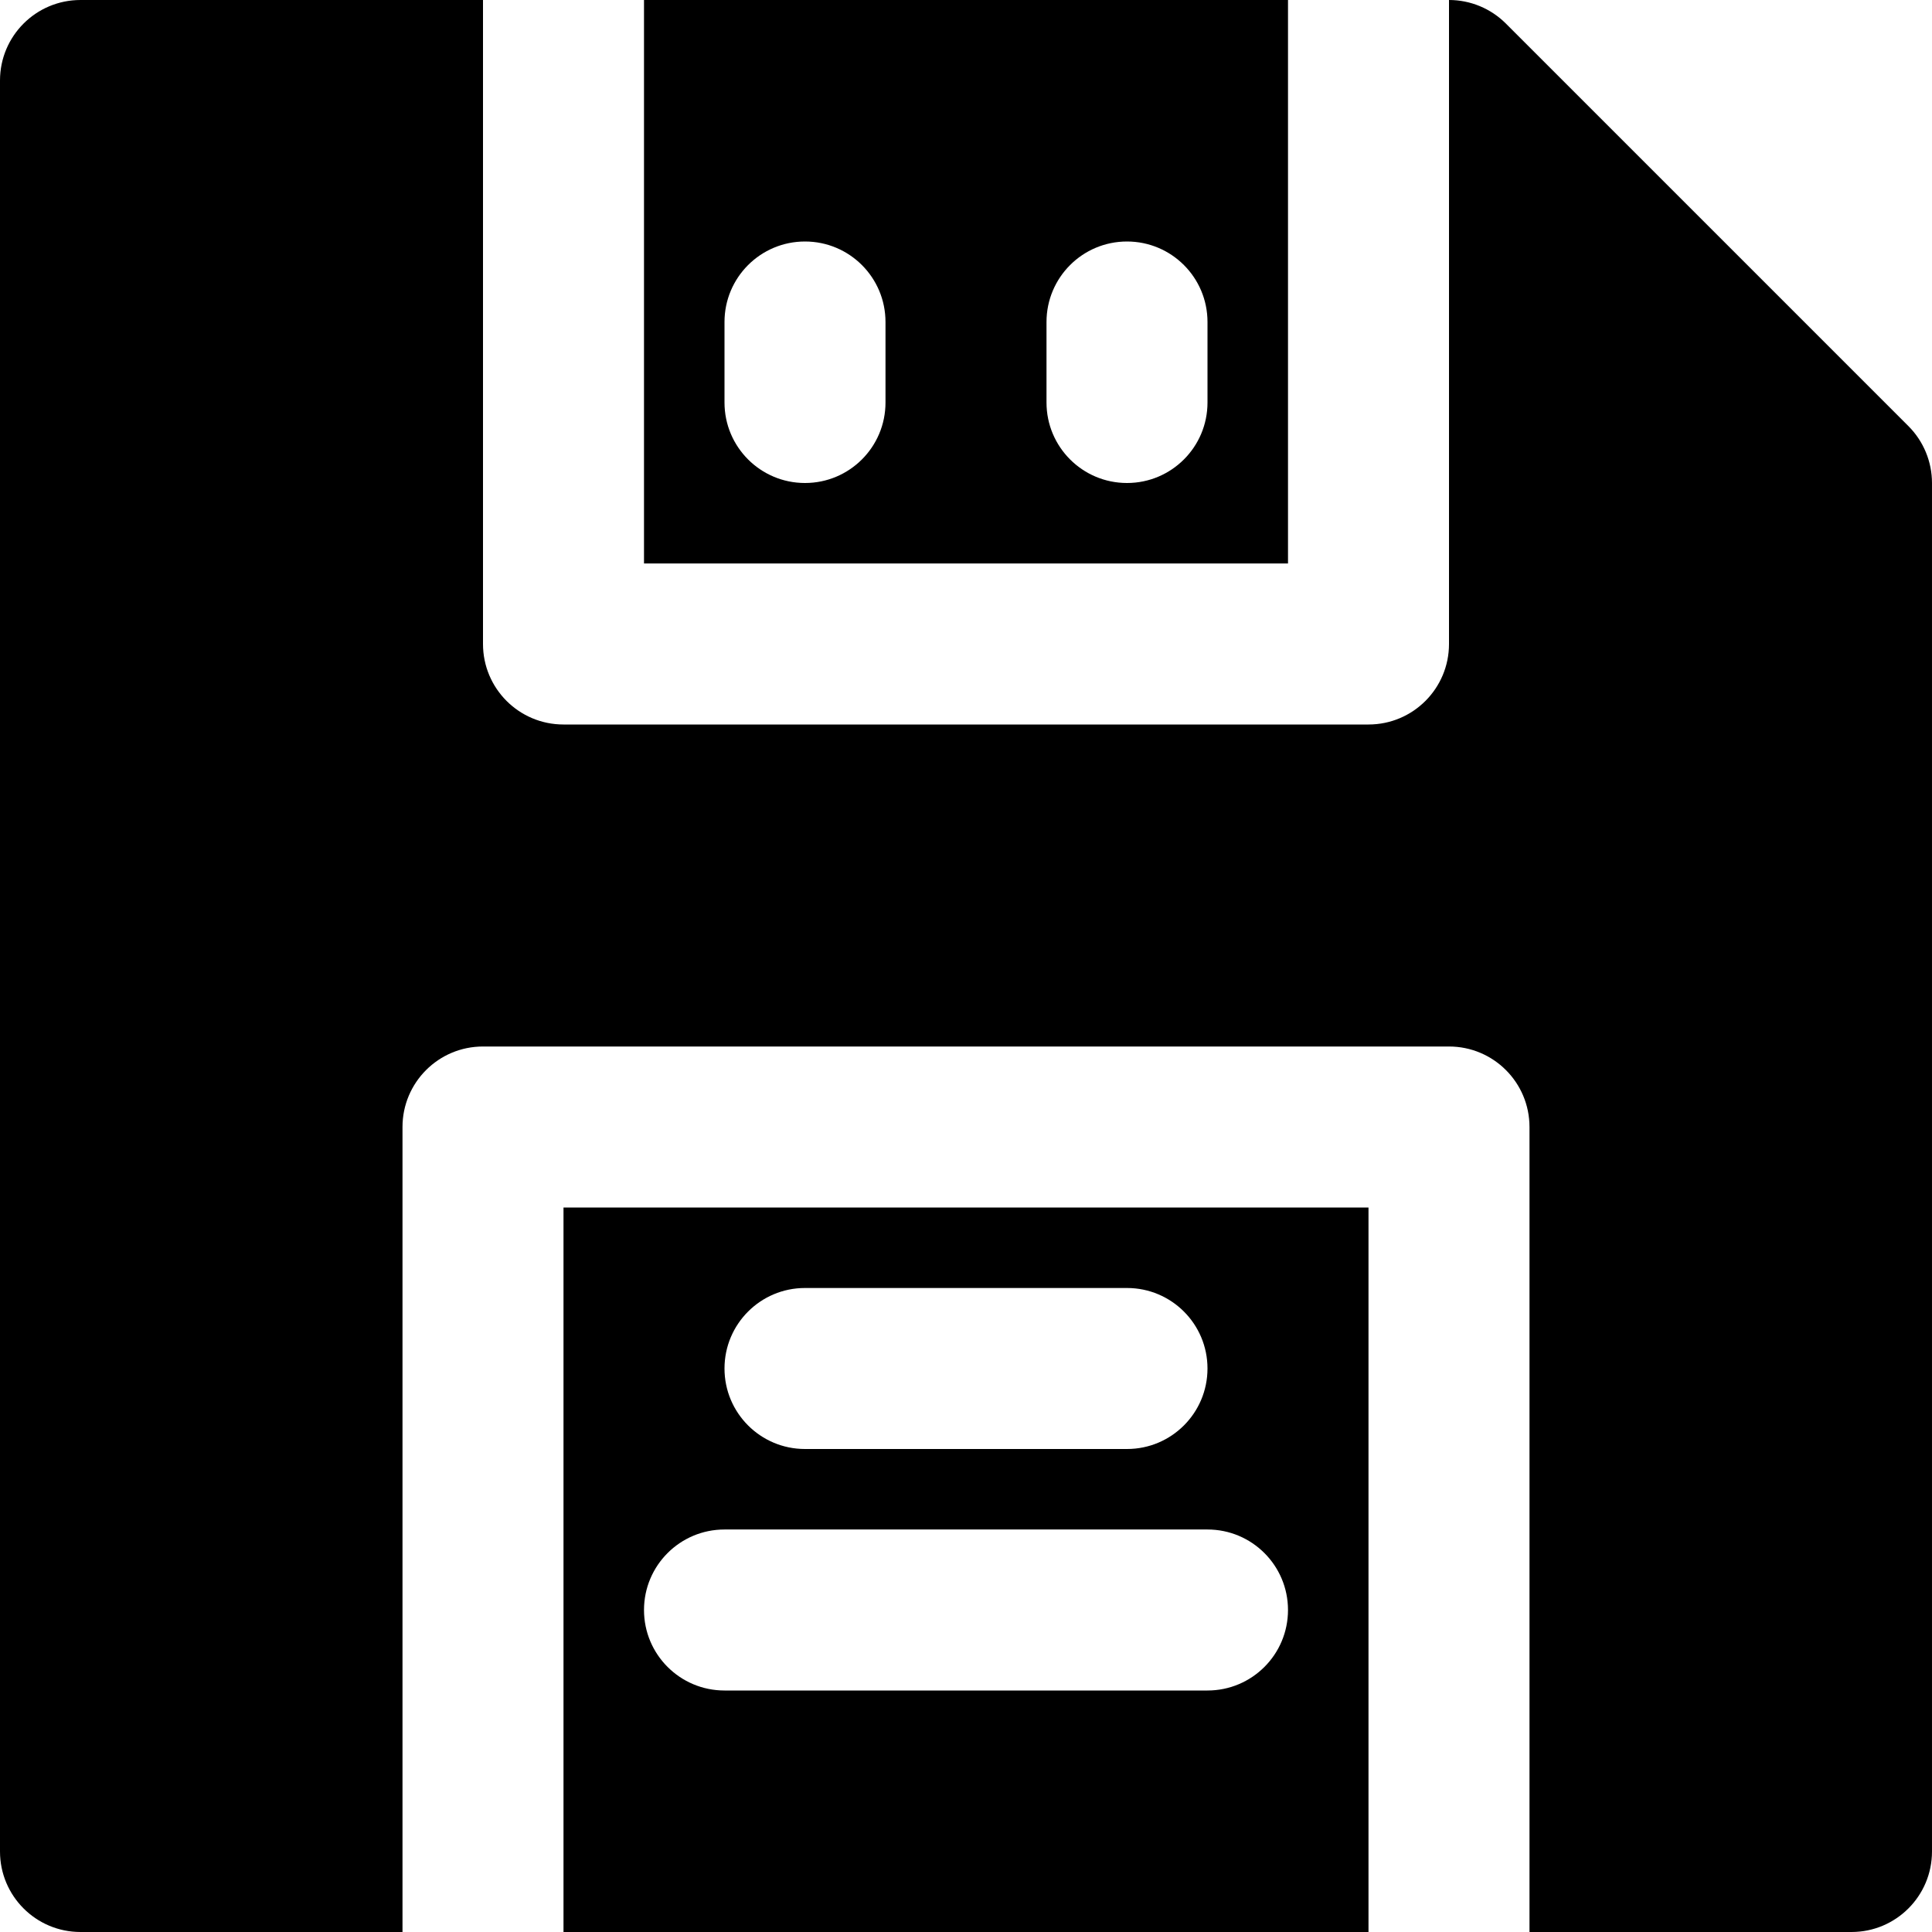
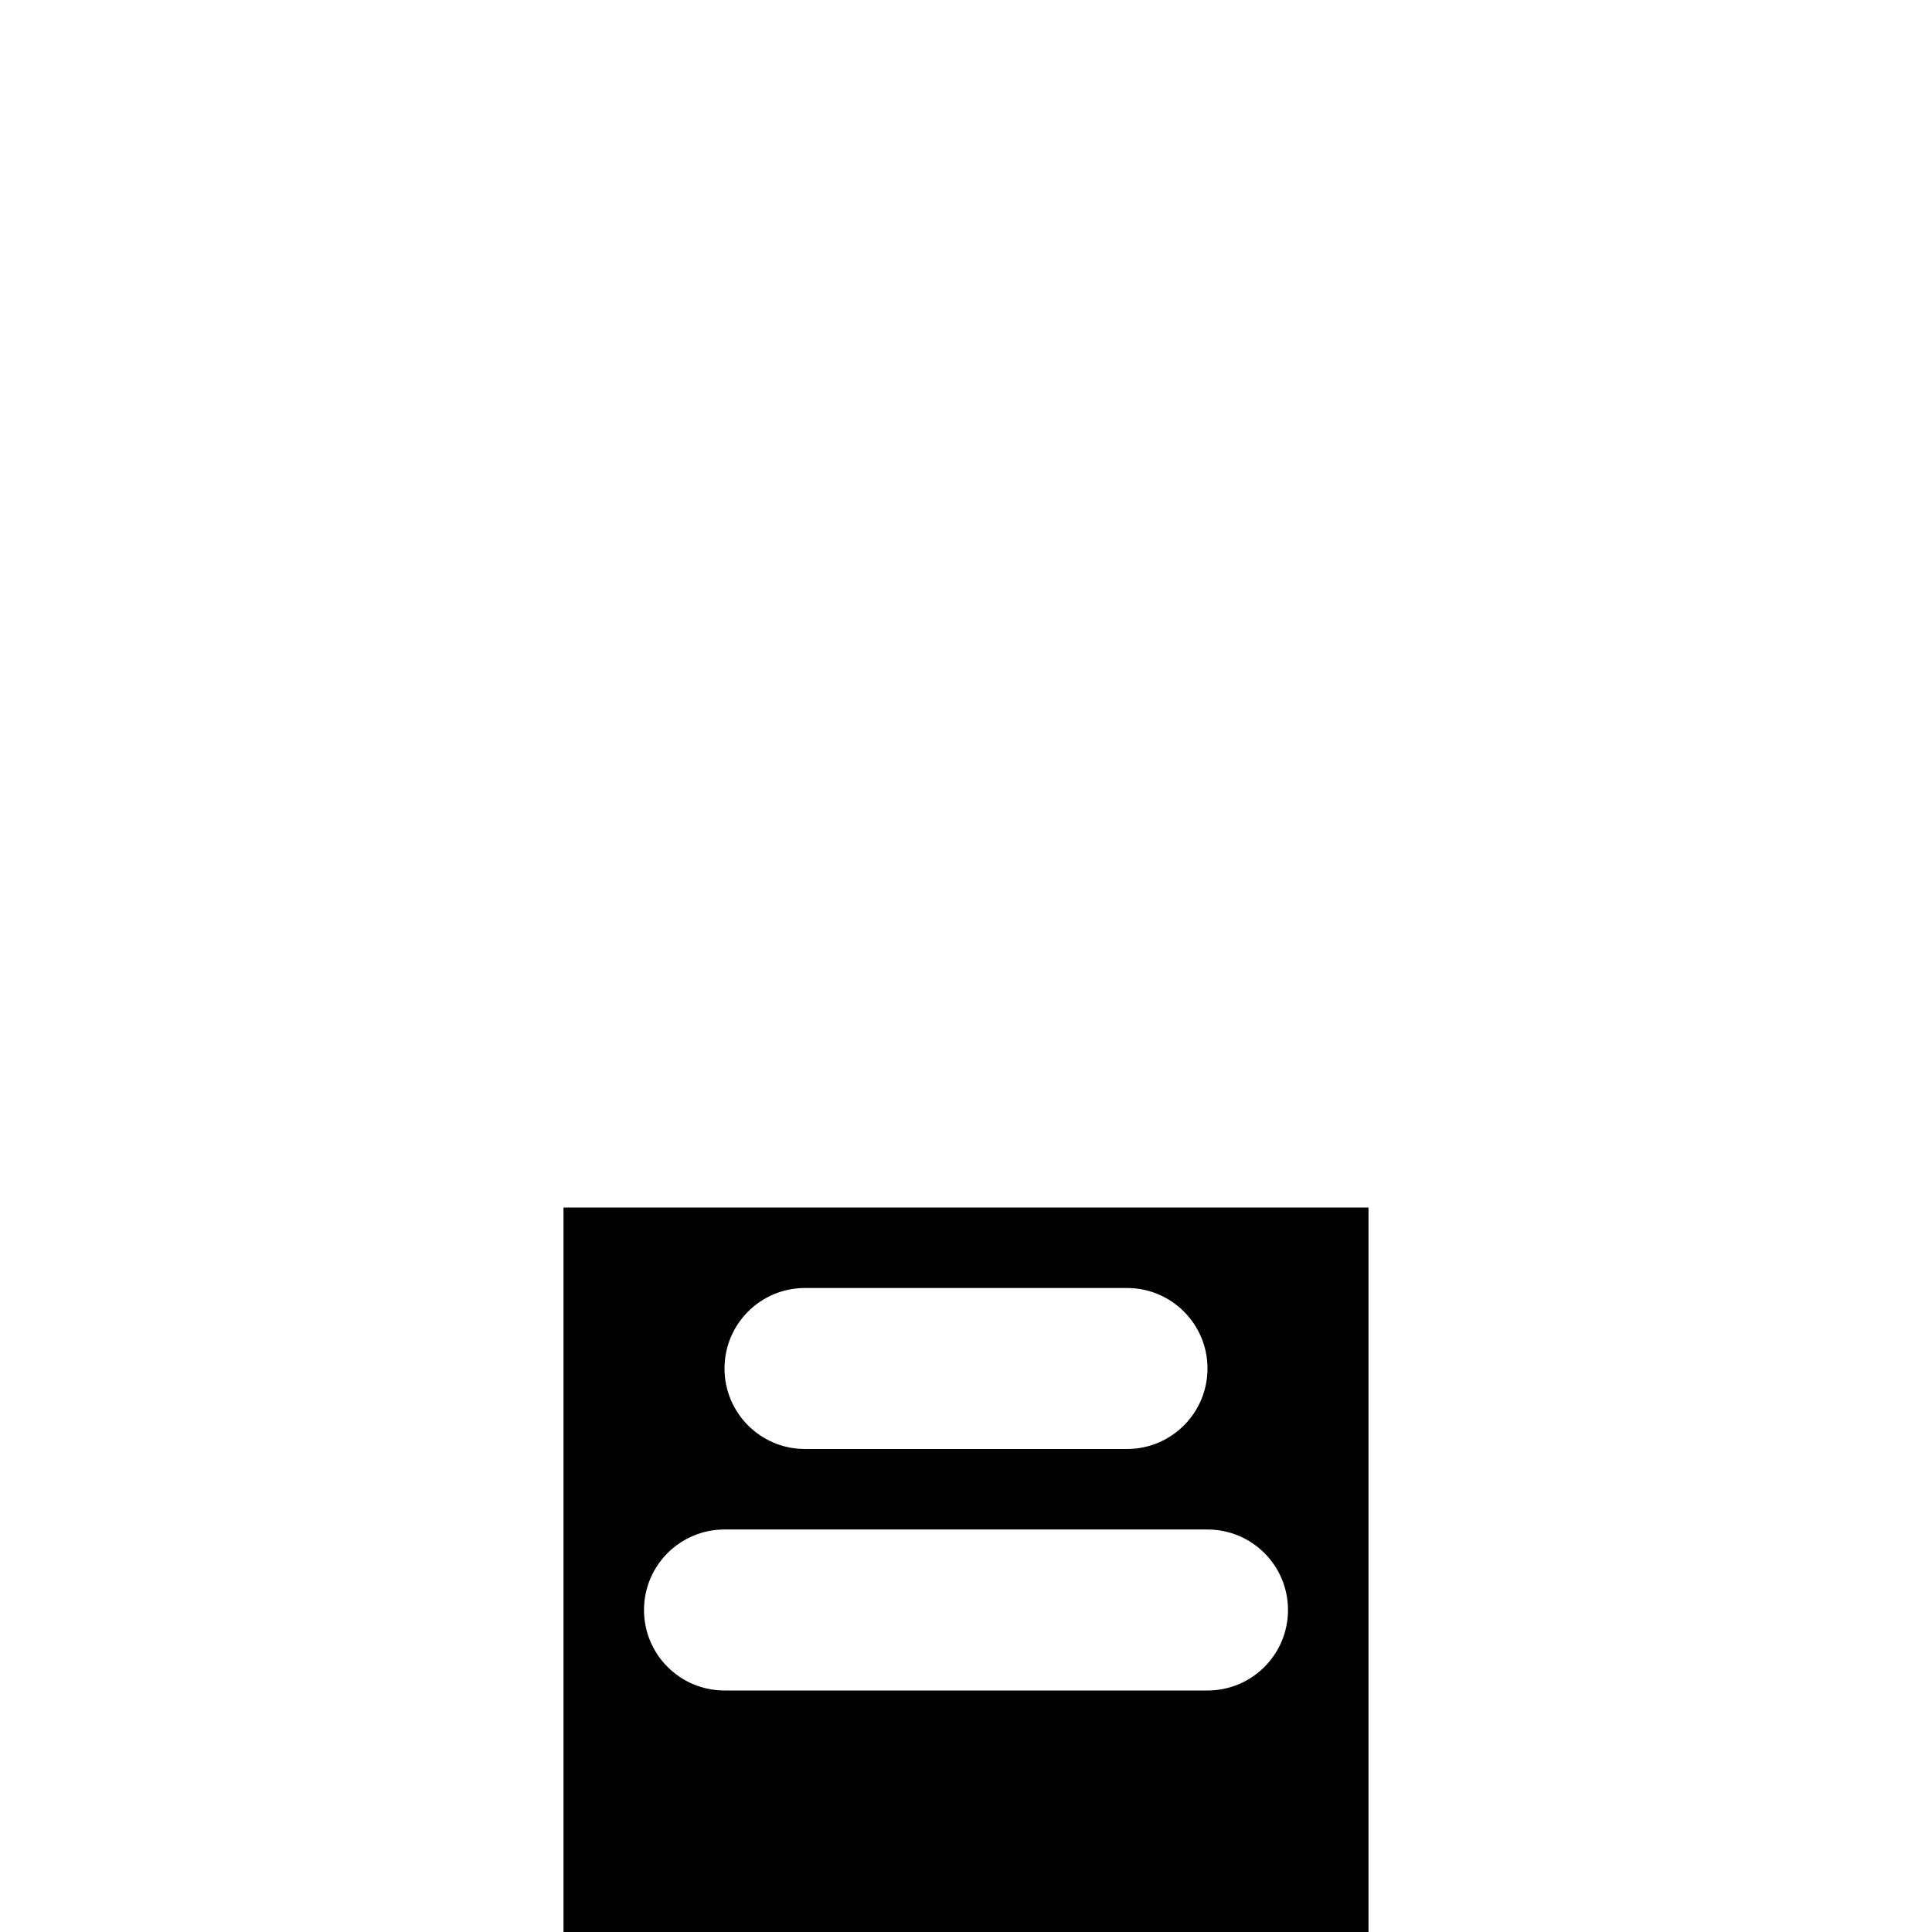
<svg xmlns="http://www.w3.org/2000/svg" fill="#000000" height="800px" width="800px" version="1.1" id="Layer_1" viewBox="0 0 512 512" xml:space="preserve">
  <g>
    <g>
      <g>
-         <path d="M341.333,0H170.667v149.333h170.667V0z M234.667,106.667c0,11.776-9.536,21.333-21.333,21.333     C201.536,128,192,118.443,192,106.667V85.333C192,73.557,201.536,64,213.333,64c11.797,0,21.333,9.557,21.333,21.333V106.667z      M320,106.667c0,11.776-9.536,21.333-21.333,21.333c-11.797,0-21.333-9.557-21.333-21.333V85.333     c0-11.776,9.536-21.333,21.333-21.333C310.464,64,320,73.557,320,85.333V106.667z" />
-         <path d="M505.749,112.917L399.083,6.251C395.093,2.261,389.675,0,384,0v170.667c0,11.776-9.536,21.333-21.333,21.333H149.333     C137.536,192,128,182.443,128,170.667V0H21.333C9.536,0,0,9.557,0,21.333v469.333C0,502.443,9.536,512,21.333,512h85.333V298.667     c0-11.776,9.536-21.333,21.333-21.333h256c11.797,0,21.333,9.557,21.333,21.333V512h85.333c11.797,0,21.333-9.557,21.333-21.333     V128C512,122.347,509.739,116.907,505.749,112.917z" />
        <path d="M149.333,512h213.333V320H149.333V512z M213.333,341.333h85.333c11.797,0,21.333,9.557,21.333,21.333     S310.464,384,298.667,384h-85.333C201.536,384,192,374.443,192,362.667S201.536,341.333,213.333,341.333z M192,405.333h128     c11.797,0,21.333,9.557,21.333,21.333S331.797,448,320,448H192c-11.797,0-21.333-9.557-21.333-21.333     S180.203,405.333,192,405.333z" />
      </g>
    </g>
  </g>
</svg>